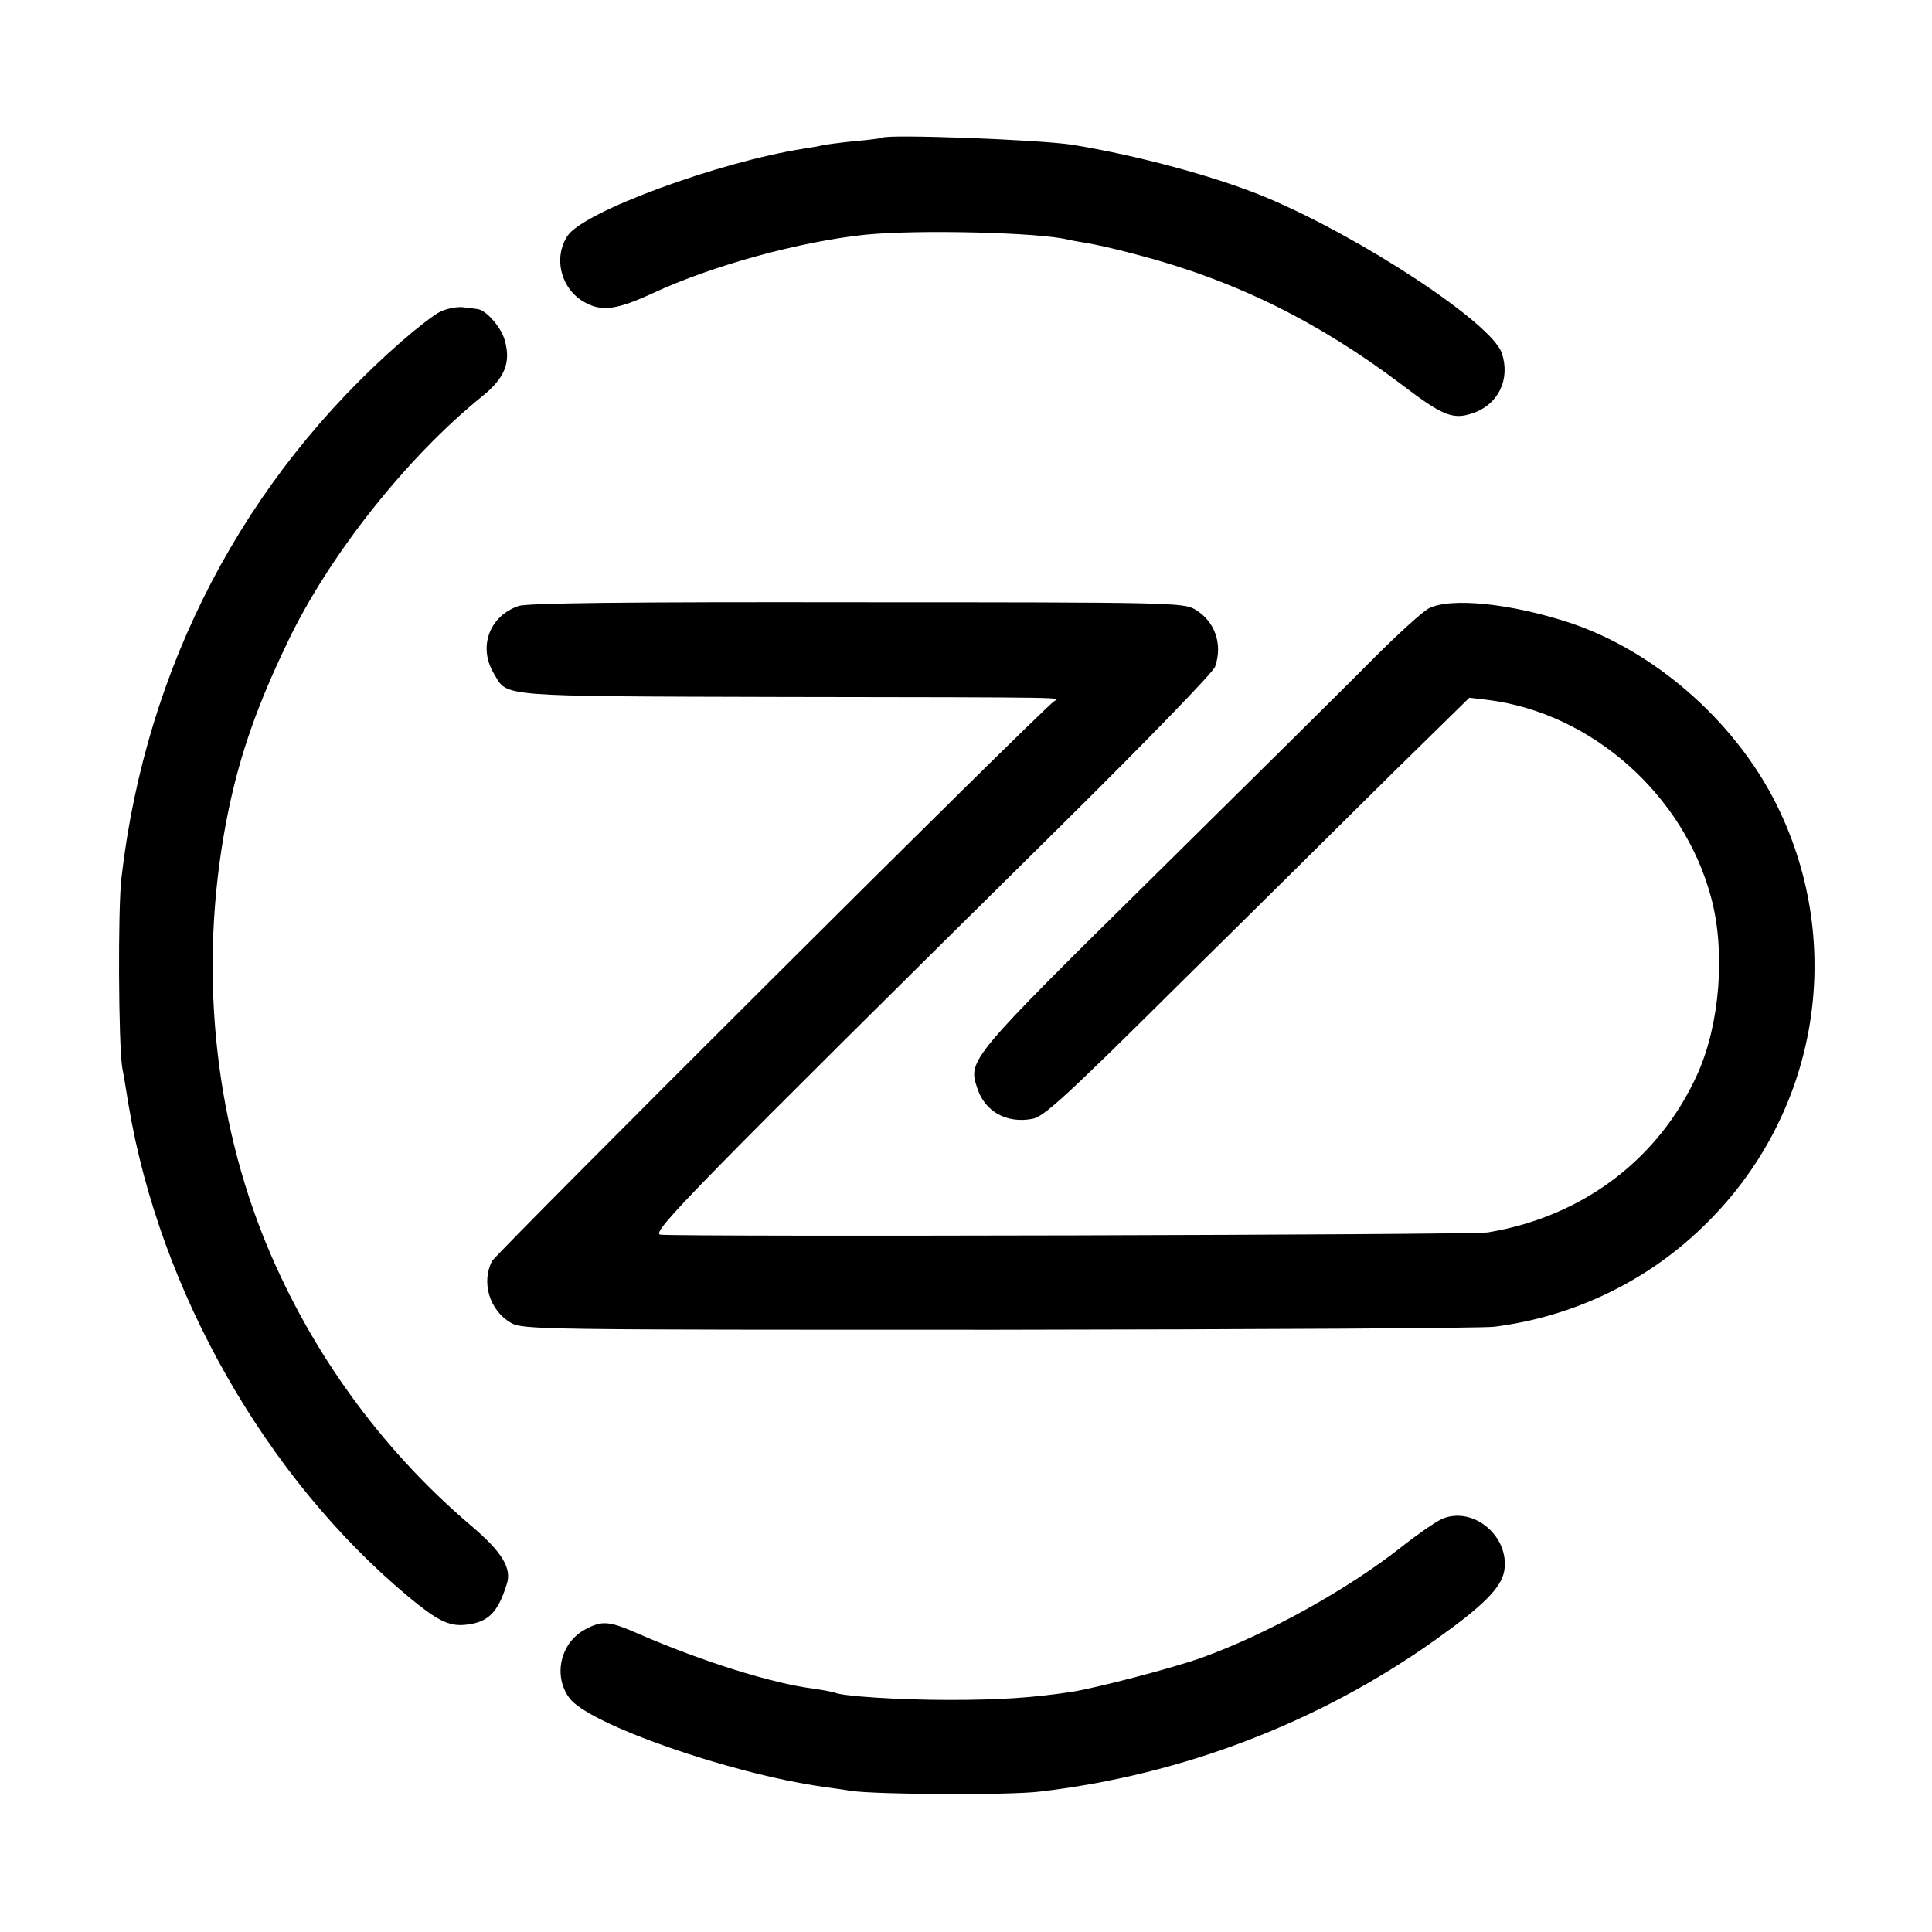
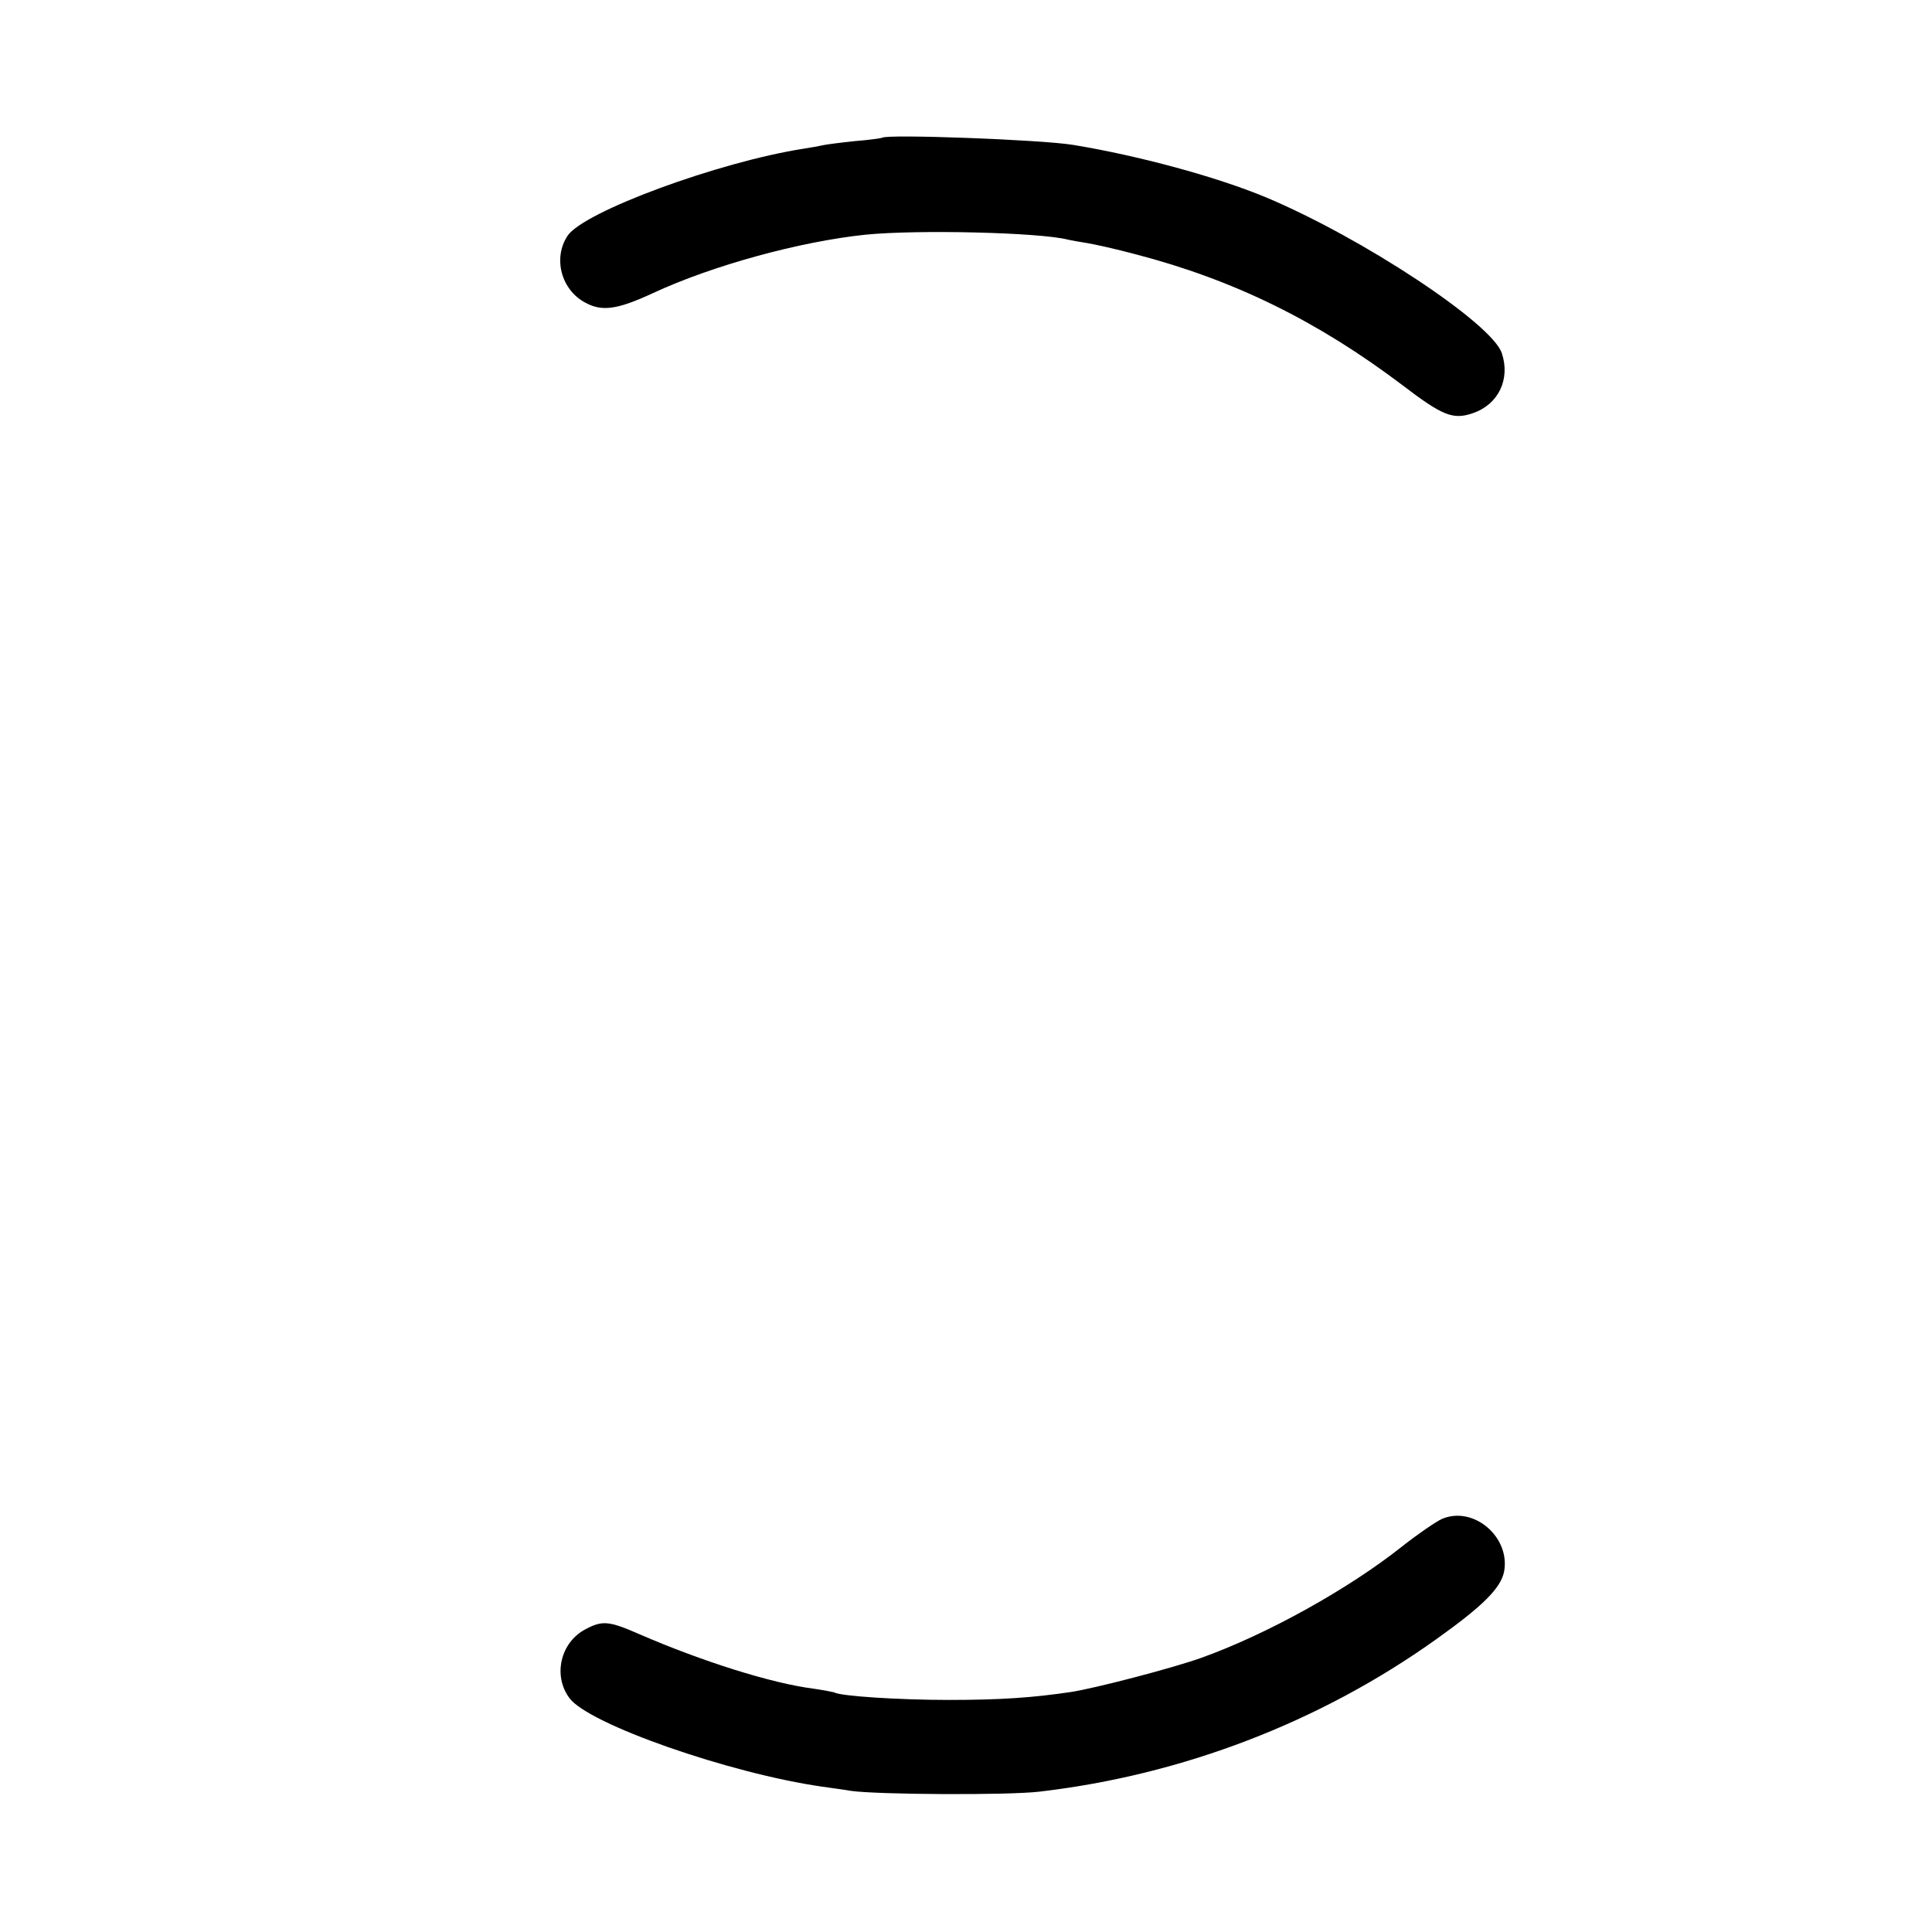
<svg xmlns="http://www.w3.org/2000/svg" version="1.0" width="512pt" height="512pt" viewBox="0 0 512 512" preserveAspectRatio="xMidYMid meet">
  <g transform="translate(0,512) scale(0.1,-0.1)" fill="#000000" stroke="none">
    <path d="M2338 4755 c-1 -1 -34 -6 -73 -9 -38 -4 -77 -9 -85 -11 -8 -2 -31 -6 -50 -9 -225 -35 -584 -167 -626 -231 -39 -59 -17 -143 47 -177 44 -24 84 -19 179 25 159 74 391 137 563 155 140 14 463 6 537 -13 8 -2 31 -6 50 -9 19 -3 78 -16 130 -30 261 -68 482 -177 707 -347 106 -81 134 -92 186 -74 68 23 100 90 77 159 -26 79 -370 306 -625 413 -132 55 -340 111 -511 139 -85 14 -495 29 -506 19z" />
-     <path d="M1165 4293 c-16 -8 -61 -43 -100 -77 -418 -365 -678 -861 -743 -1421 -10 -83 -8 -443 2 -505 4 -19 11 -64 17 -100 83 -493 364 -987 742 -1302 75 -62 106 -78 149 -74 61 6 87 31 111 108 14 42 -13 86 -96 156 -244 208 -434 474 -552 772 -136 347 -168 744 -89 1125 31 148 76 277 157 445 109 228 315 488 514 649 61 49 77 90 61 148 -9 35 -50 82 -73 84 -5 1 -23 3 -40 5 -16 1 -43 -4 -60 -13z" />
-     <path d="M1374 3514 c-78 -27 -108 -110 -64 -181 36 -60 3 -58 765 -60 782 -1 734 -1 719 -11 -32 -20 -1477 -1461 -1490 -1484 -29 -56 -7 -130 49 -163 31 -19 69 -19 1292 -19 693 1 1285 4 1315 8 207 26 403 119 553 265 297 286 379 723 206 1096 -105 228 -322 424 -554 503 -159 53 -322 70 -380 39 -16 -9 -79 -66 -140 -127 -60 -61 -320 -318 -576 -571 -504 -497 -504 -498 -479 -573 20 -62 78 -94 146 -81 30 5 91 61 394 362 198 195 450 445 561 555 l203 199 50 -6 c275 -35 519 -252 591 -525 38 -142 23 -333 -36 -465 -101 -225 -303 -379 -556 -421 -38 -7 -2145 -12 -2193 -6 -27 4 83 116 1077 1099 213 211 387 390 393 406 21 59 0 121 -53 152 -31 18 -65 19 -896 19 -608 1 -875 -2 -897 -10z" />
    <path d="M3822 1095 c-16 -7 -64 -40 -106 -73 -142 -113 -360 -234 -534 -296 -76 -27 -279 -80 -344 -90 -101 -15 -186 -21 -323 -21 -132 0 -289 10 -304 20 -4 1 -28 6 -56 10 -110 14 -294 72 -460 144 -82 36 -99 37 -144 13 -66 -35 -86 -123 -42 -182 50 -69 425 -200 671 -235 19 -3 53 -7 75 -11 71 -10 417 -12 500 -2 378 44 743 184 1050 403 125 89 172 136 181 180 17 91 -80 175 -164 140z" />
  </g>
</svg>